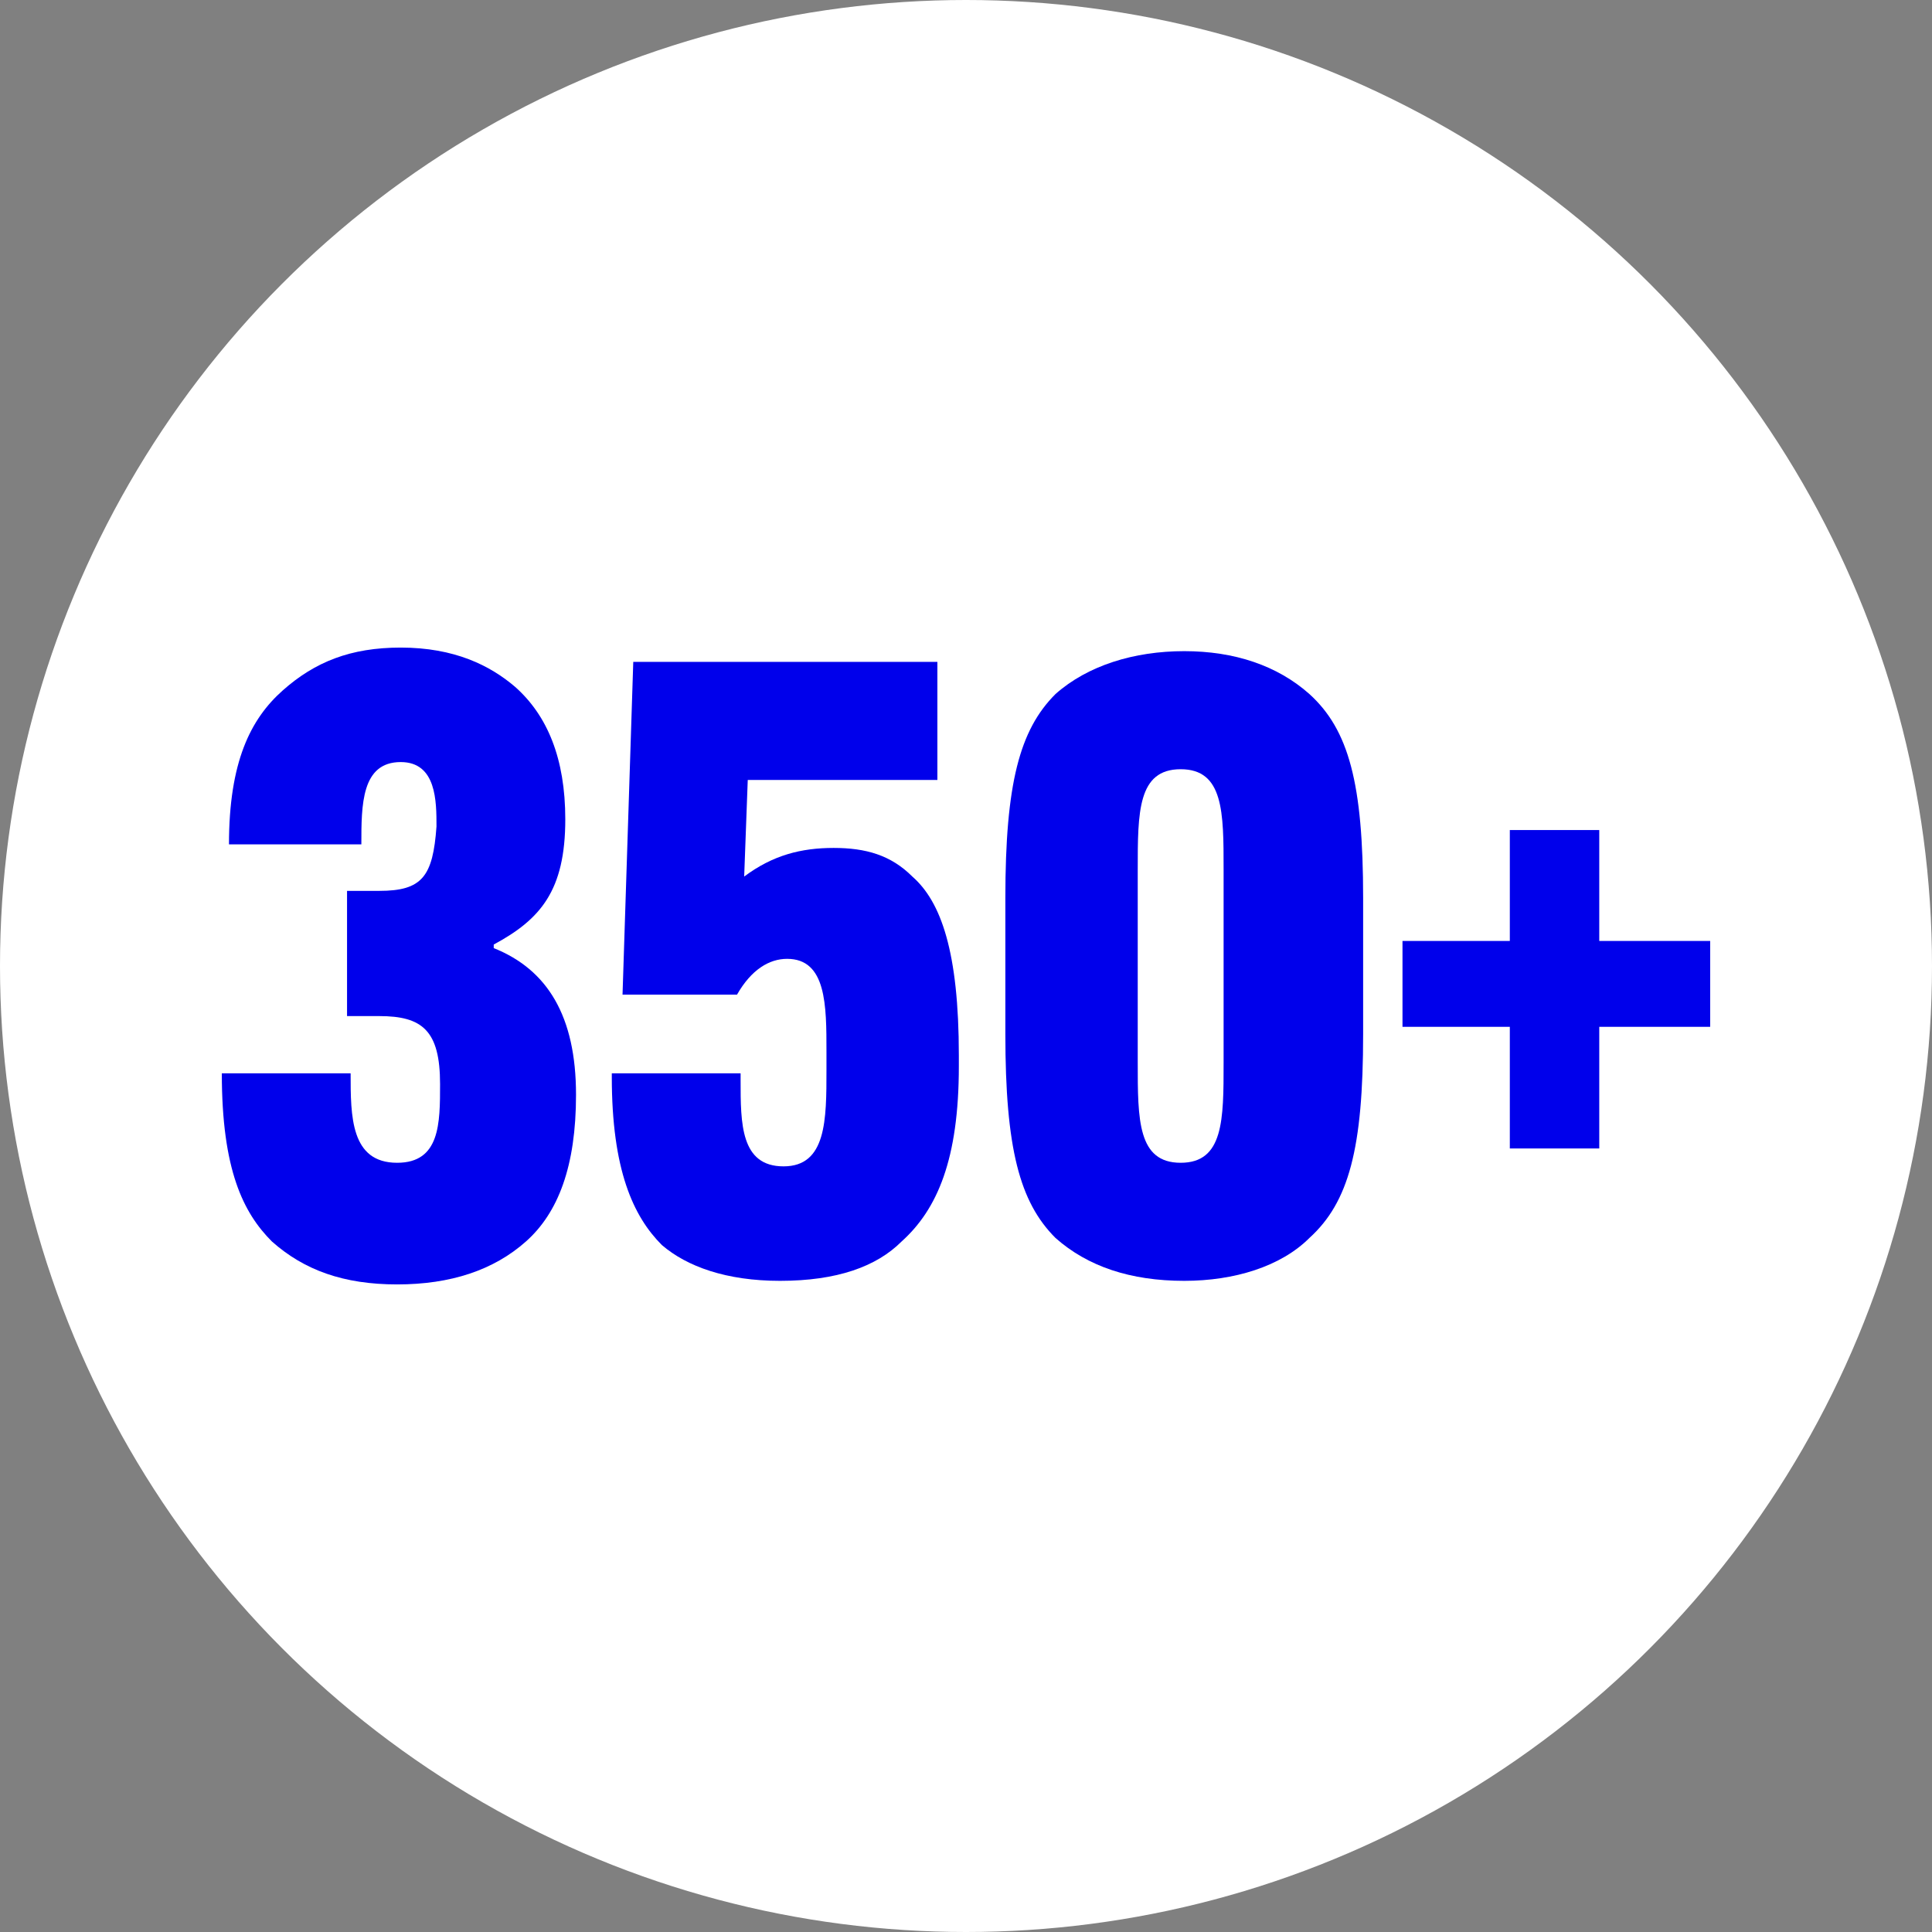
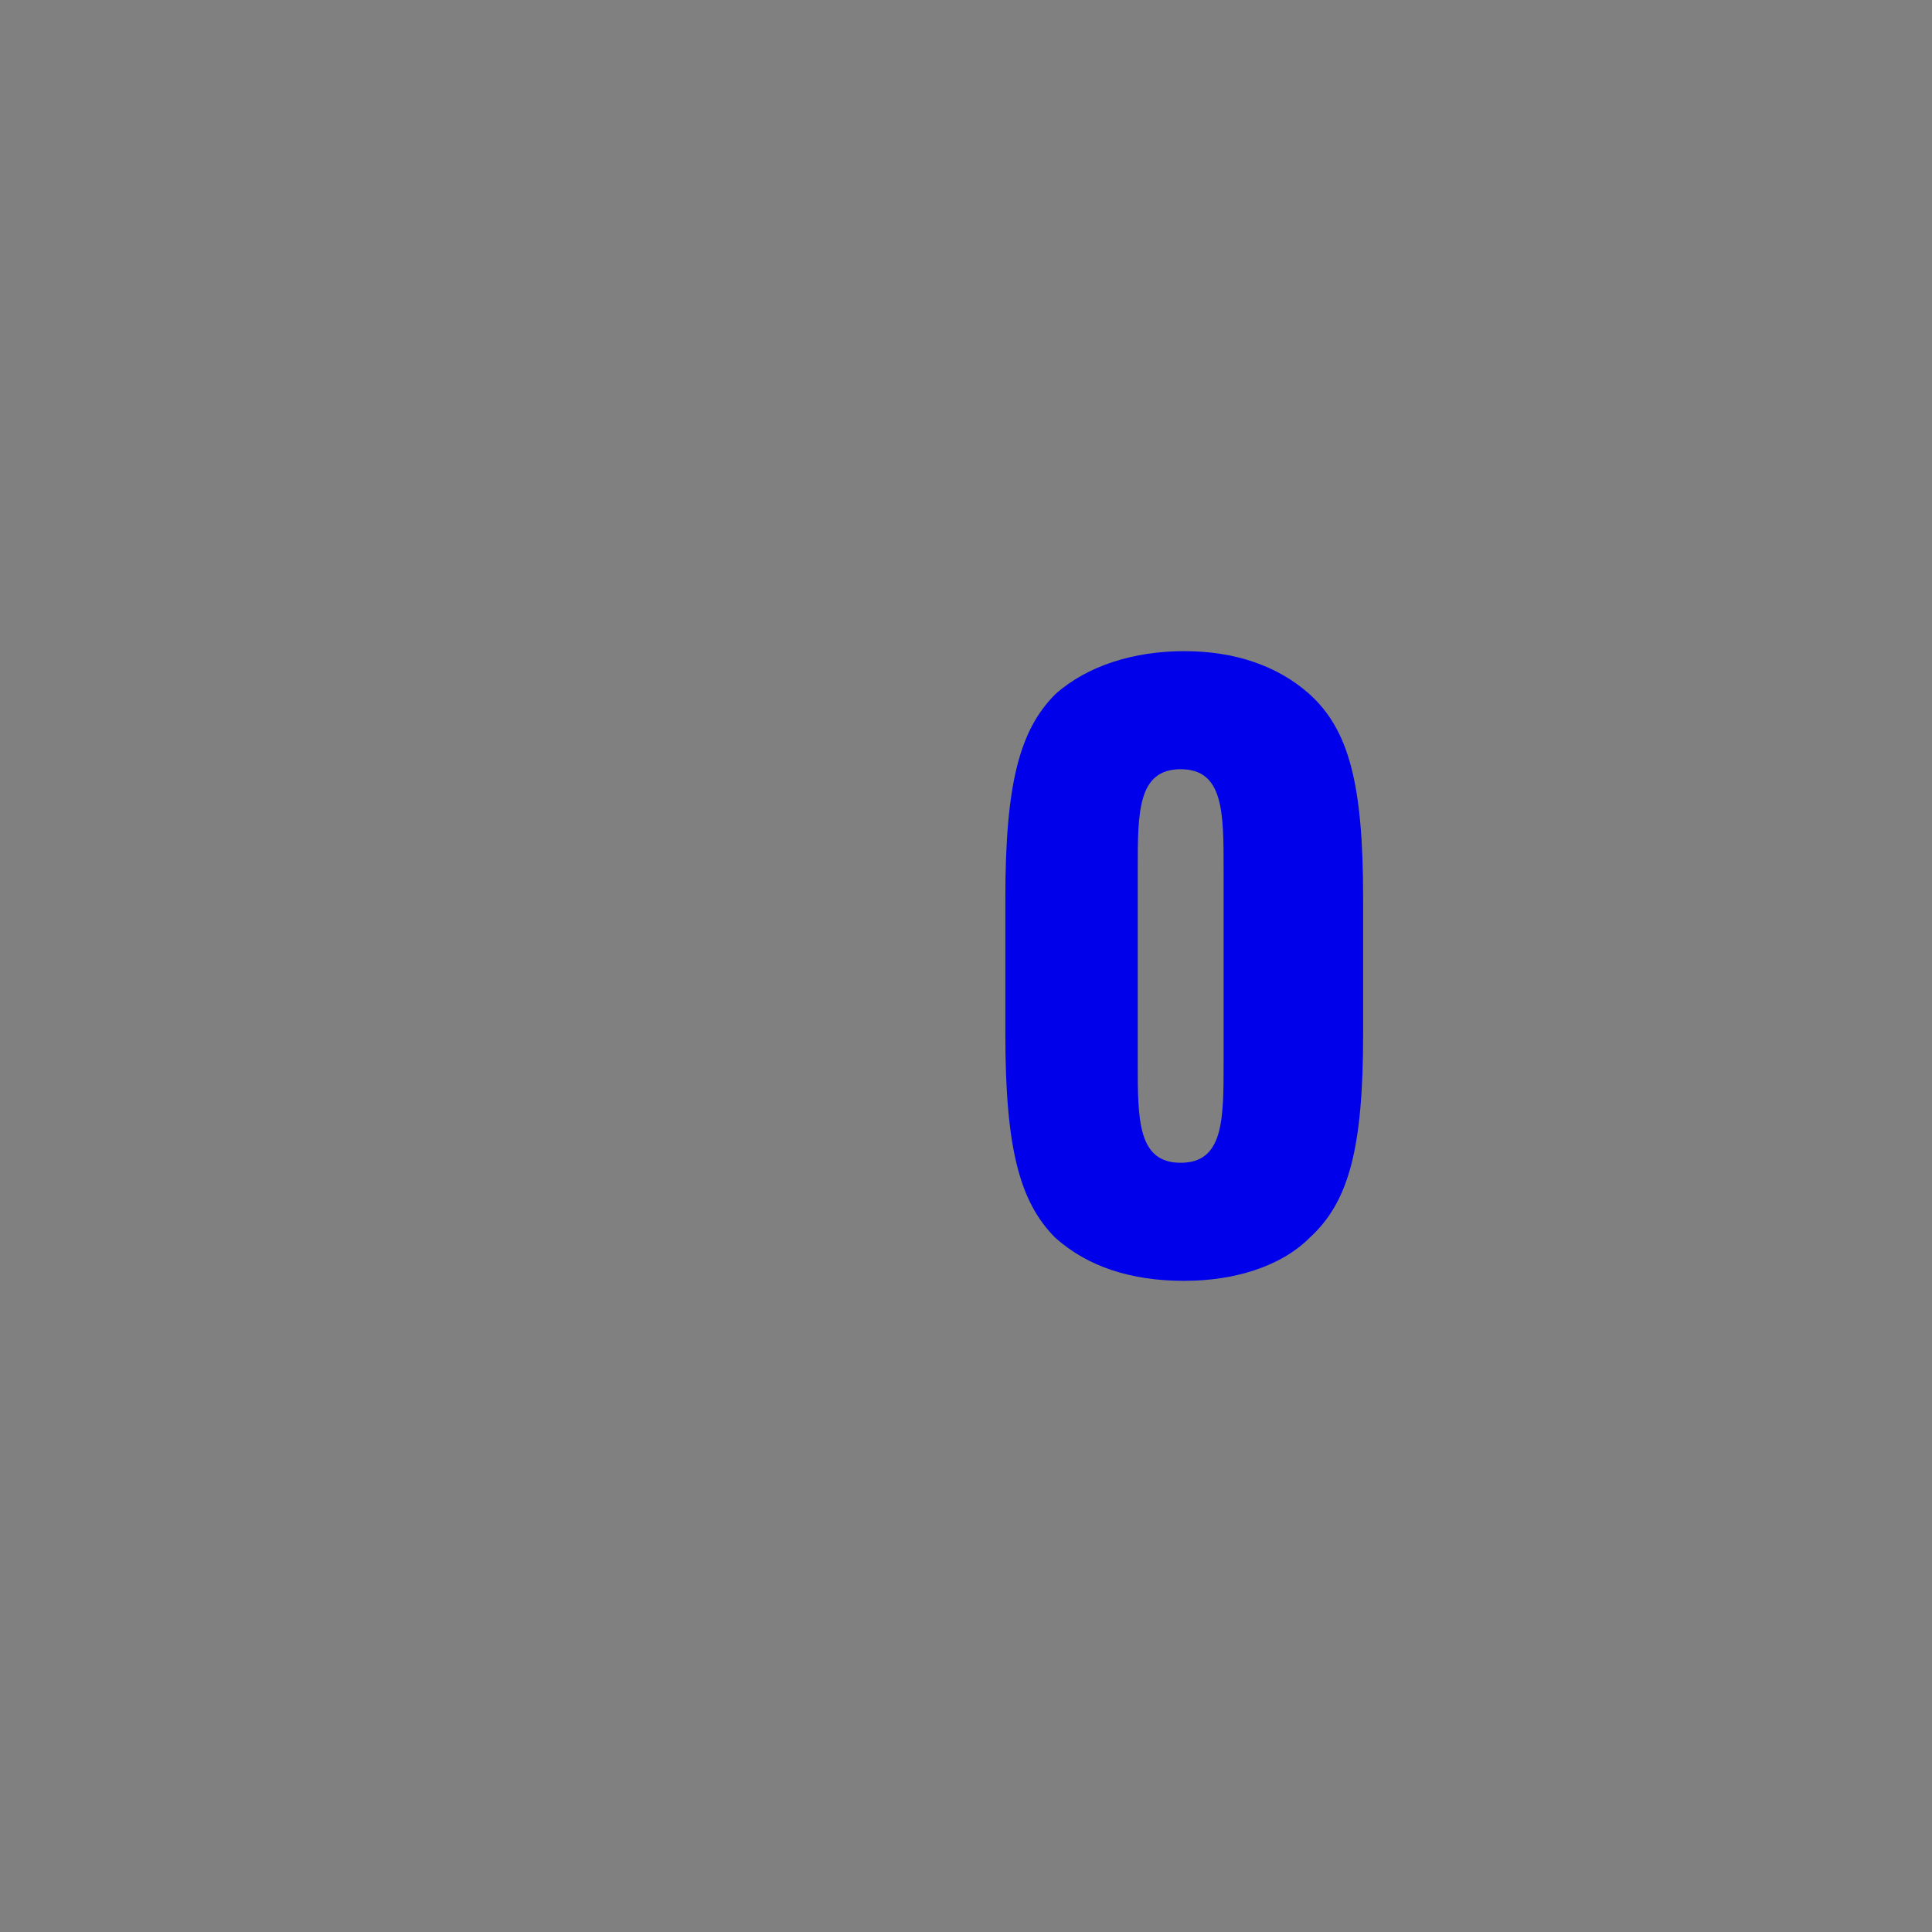
<svg xmlns="http://www.w3.org/2000/svg" version="1.1" id="_x33_00_x2B_" x="0px" y="0px" viewBox="0 0 54 54" style="enable-background:new 0 0 54 54;" xml:space="preserve">
  <rect x="0" y="0" width="54" height="54" fill="#808080" stroke="none" />
  <style type="text/css">
	.st0{fill:#FFFFFF;}
	.st1{fill:#0000EB;}
</style>
-   <circle class="st0" cx="27" cy="27" r="27" />
  <g>
-     <path class="st1" d="M14.7,34.7c-0.9,0.8-2.1,1.2-3.6,1.2c-1.5,0-2.6-0.4-3.5-1.2c-0.8-0.8-1.4-2-1.4-4.7v0h3.6v0   c0,1.2,0,2.5,1.3,2.5c1.2,0,1.2-1.1,1.2-2.2c0-1.5-0.5-1.9-1.7-1.9H9.7v-3.5h0.9c1.2,0,1.5-0.4,1.6-1.8c0-0.7,0-1.8-1-1.8   c-1.1,0-1.1,1.2-1.1,2.3v0H6.4v0c0-2.3,0.6-3.5,1.5-4.3c0.9-0.8,1.9-1.2,3.3-1.2c1.5,0,2.5,0.5,3.2,1.1c0.9,0.8,1.4,2,1.4,3.7   c0,2-0.7,2.8-2,3.5v0.1c1.5,0.6,2.3,1.9,2.3,4.1C16.1,32.6,15.6,33.9,14.7,34.7z" />
-     <path class="st1" d="M26.8,29.8c0,2.6-0.6,4-1.6,4.9c-0.7,0.7-1.8,1.1-3.4,1.1c-1.5,0-2.6-0.4-3.3-1c-0.8-0.8-1.4-2.1-1.4-4.7V30   h3.6v0.2c0,1.2,0,2.4,1.2,2.4c1.2,0,1.2-1.3,1.2-2.7v-0.5c0-1.3,0-2.6-1.1-2.6c-0.5,0-1,0.3-1.4,1h-3.2l0.3-9.3h8.5v3.3h-5.3   l-0.1,2.7c0.8-0.6,1.6-0.8,2.5-0.8c0.9,0,1.6,0.2,2.2,0.8c0.8,0.7,1.3,2.1,1.3,5V29.8z" />
    <path class="st1" d="M34.2,24.3v5.4c0,1.6,0,2.8-1.2,2.8c-1.2,0-1.2-1.2-1.2-2.8v-5.4c0-1.6,0-2.8,1.2-2.8   C34.2,21.5,34.2,22.7,34.2,24.3z M38.1,25.1c0-3.2-0.4-4.7-1.5-5.7c-0.9-0.8-2.1-1.2-3.5-1.2c-1.4,0-2.7,0.4-3.6,1.2   c-1,1-1.4,2.5-1.4,5.7v3.8c0,3.2,0.4,4.7,1.4,5.7c0.9,0.8,2.1,1.2,3.6,1.2c1.4,0,2.7-0.4,3.5-1.2c1.1-1,1.5-2.5,1.5-5.7V25.1z" />
-     <polygon class="st1" points="44.7,28.7 44.7,32.1 42.2,32.1 42.2,28.7 39.2,28.7 39.2,26.3 42.2,26.3 42.2,23.2 44.7,23.2    44.7,26.3 47.8,26.3 47.8,28.7  " />
  </g>
</svg>